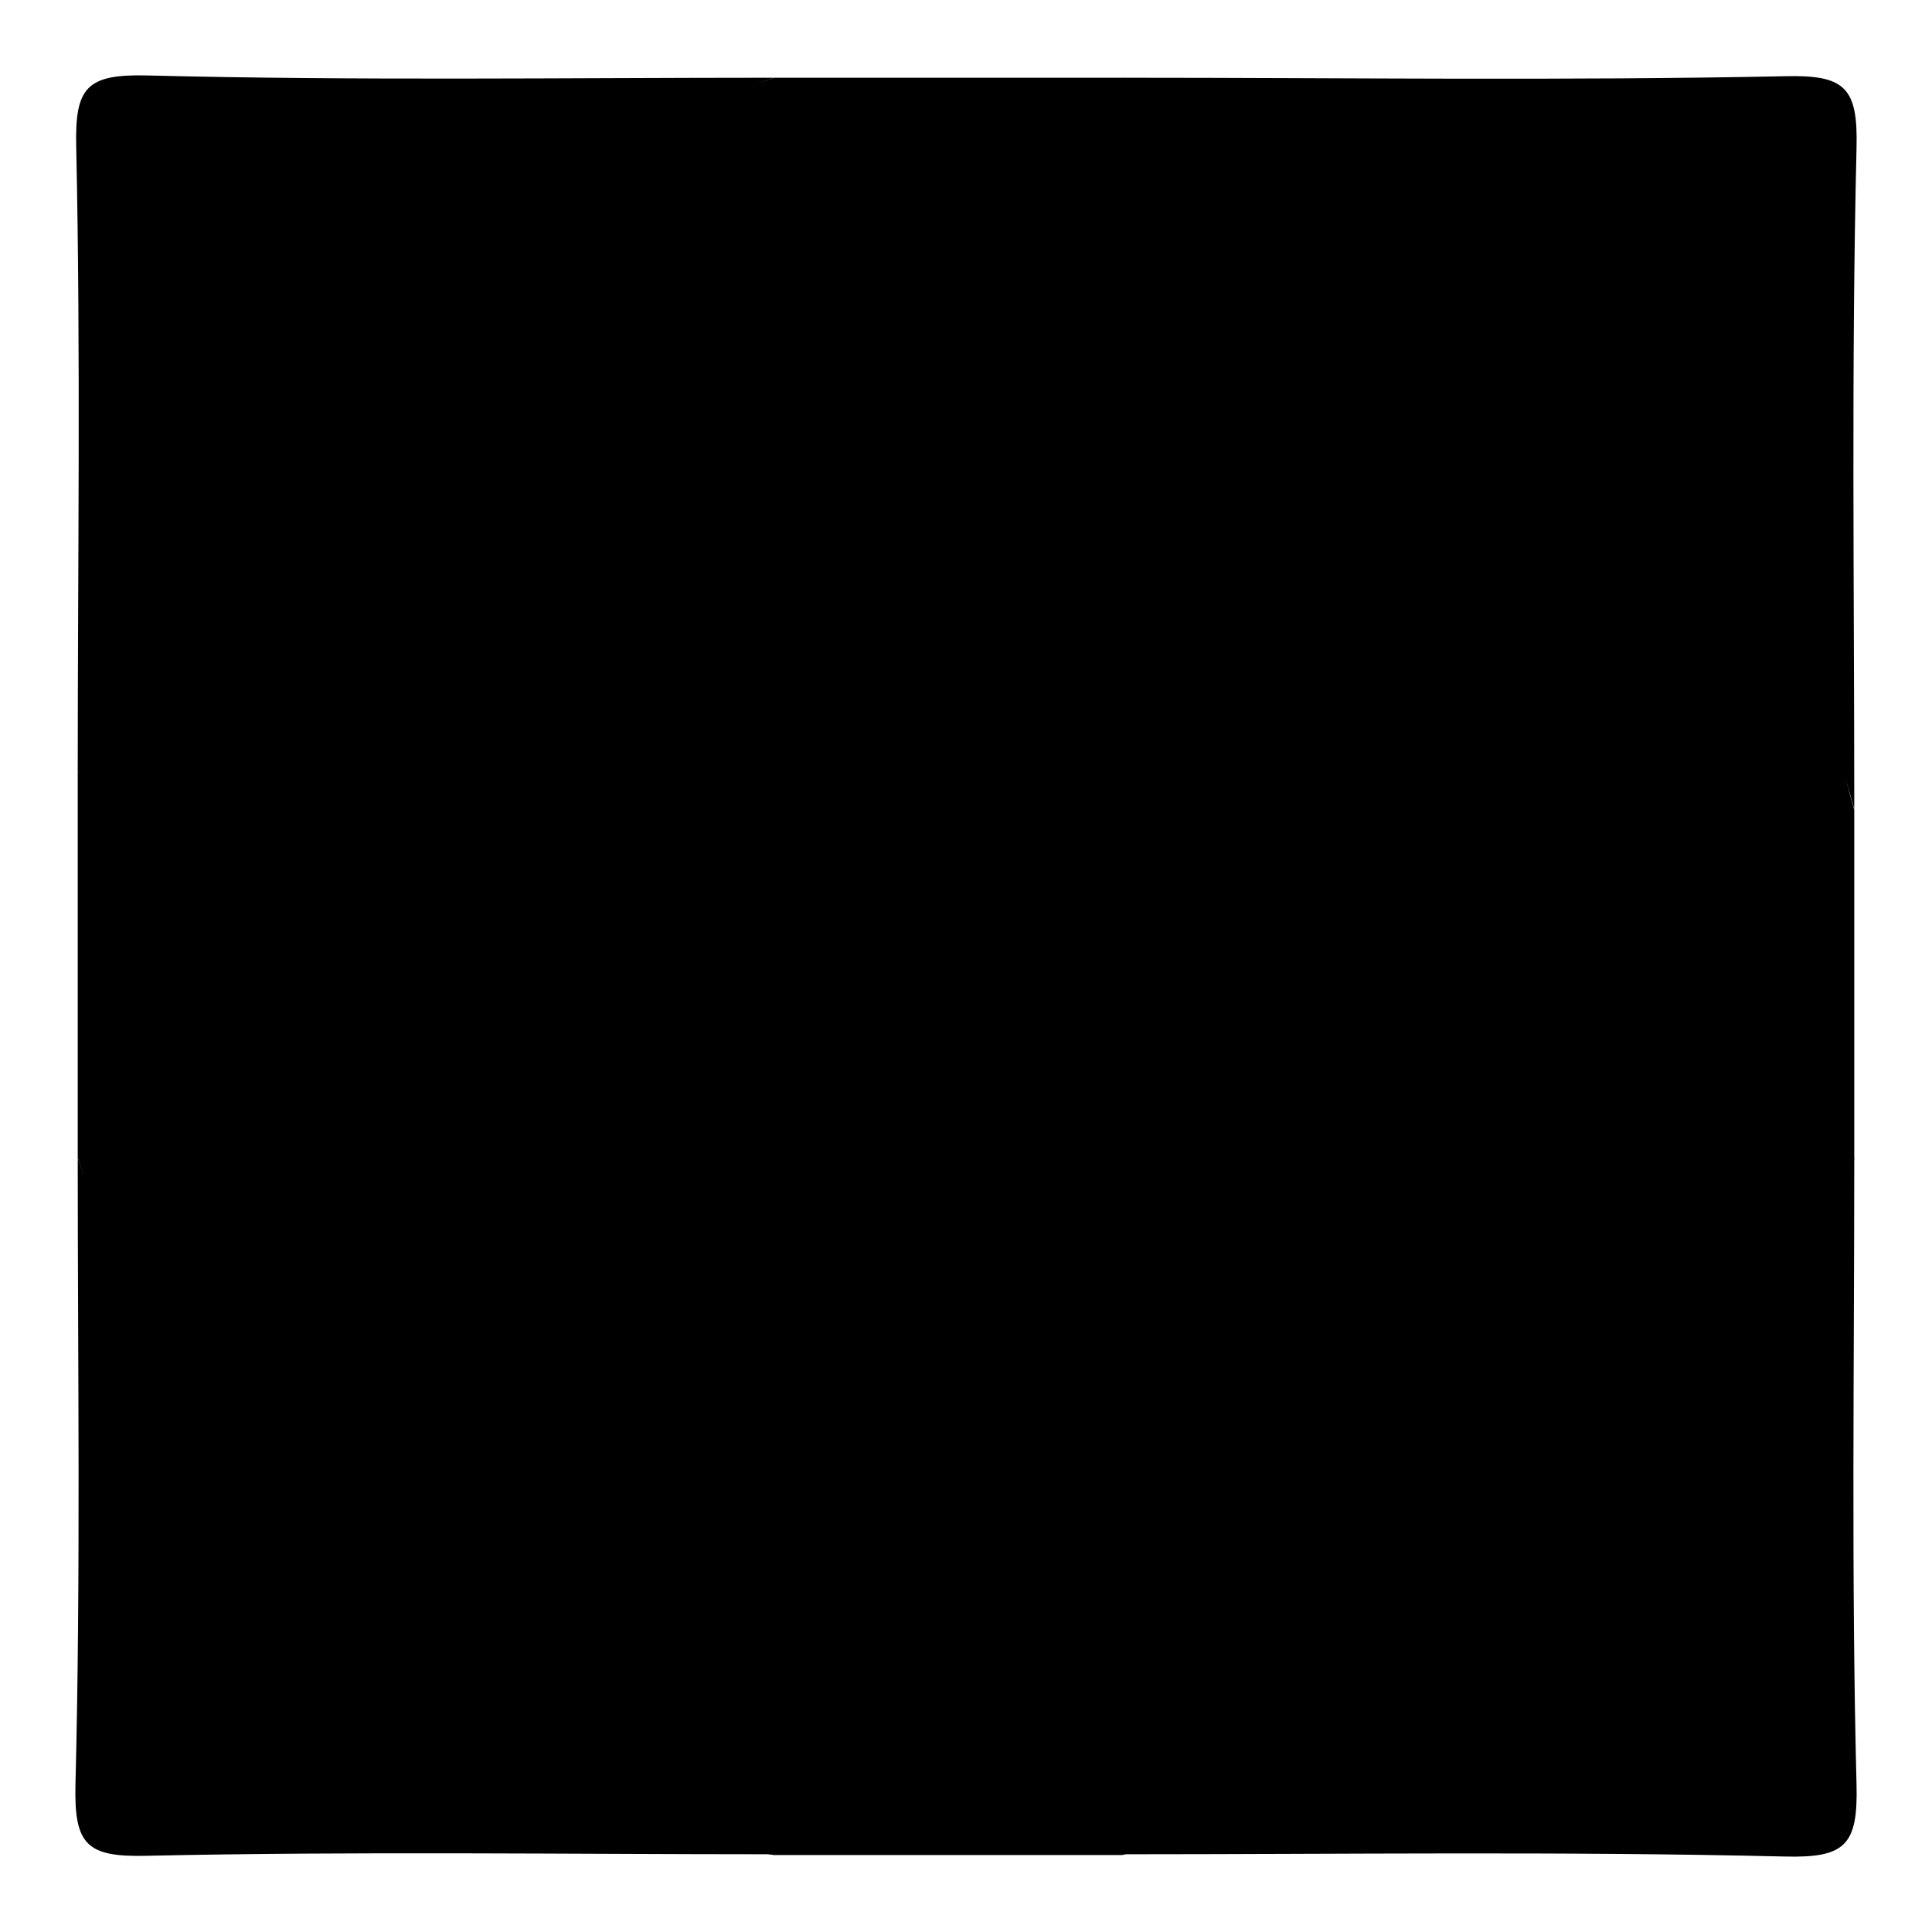
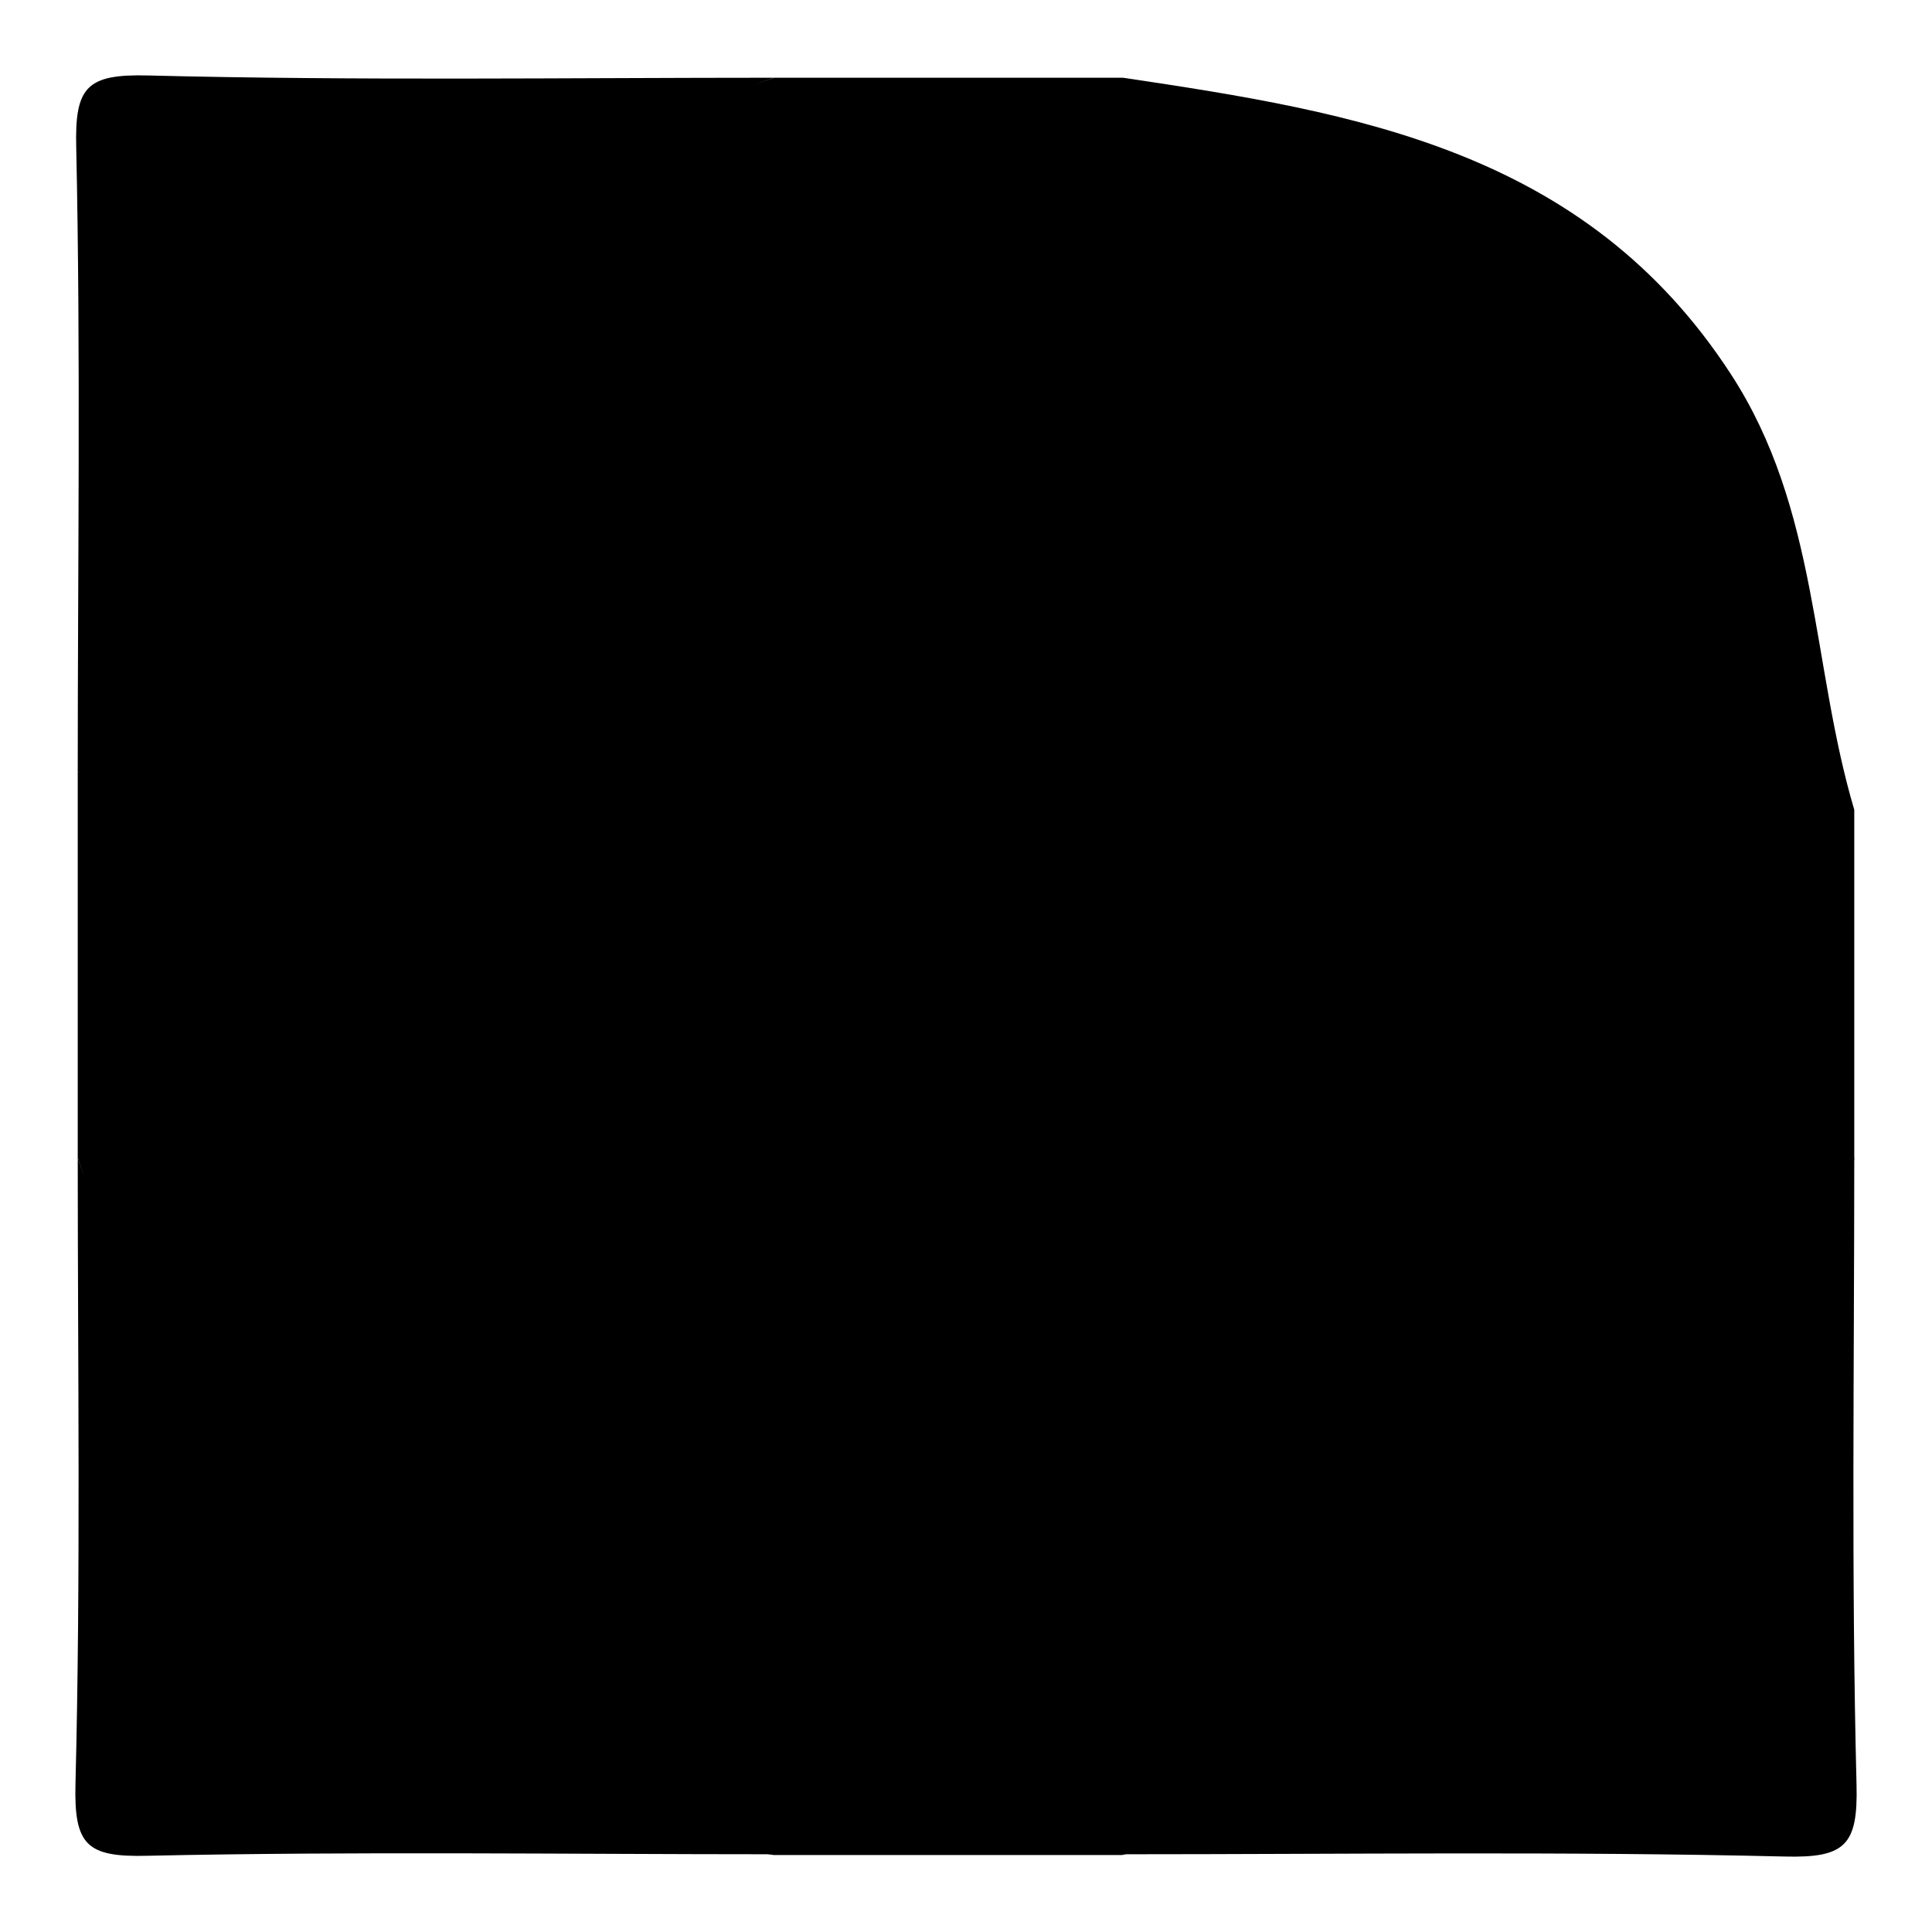
<svg xmlns="http://www.w3.org/2000/svg" version="1.1" x="0px" y="0px" viewBox="0 0 256 256" enable-background="new 0 0 256 256" xml:space="preserve">
  <g>
    <g>
      <path fill="#000000" d="M10.3,153.4c0-16.9,0-33.9,0-50.8c6.3-28.7,11.4-57.4,38.9-75.9c16.7-11.2,35.9-10.3,53.4-16.4c15.4,0,30.8,0,46.2,0c30.9,4.6,61.2,9.6,80.5,39.2c11.7,17.9,10.7,38.6,16.4,57.8c0,15.4,0,30.8,0,46.2c-4.9,29.4-11.6,57.3-39,75.8c-18,12.2-38.7,11-58,16.5c-15.4,0-30.8,0-46.2,0c-29.4-4.9-57.2-11.7-75.8-38.9C15.4,190.2,16.4,170.9,10.3,153.4z" />
-       <path fill="#000000" d="M245.7,107.2c-14.1-50.5-46.4-82.9-96.9-96.9c29.2,0,58.5,0.4,87.7-0.2c8-0.2,9.7,1.5,9.5,9.5C245.3,48.7,245.7,78,245.7,107.2z" />
      <path fill="#000000" d="M102.6,10.3c-45.7,15.8-76.5,46.6-92.3,92.3c0-27.7,0.4-55.4-0.2-83.1c-0.2-8,1.4-9.7,9.5-9.5C47.2,10.7,74.9,10.3,102.6,10.3z" />
      <path fill="#000000" d="M148.8,245.7c49.2-13,80.2-45.2,96.9-92.3c0,27.7-0.4,55.4,0.3,83.1c0.2,8-1.5,9.7-9.5,9.5C207.3,245.3,178,245.7,148.8,245.7z" />
      <path fill="#000000" d="M10.3,153.4c15.8,45.7,46.6,76.5,92.3,92.3c-27.7,0-55.4-0.4-83.1,0.2c-8,0.2-9.7-1.4-9.5-9.5C10.7,208.8,10.3,181.1,10.3,153.4z" />
-       <path fill="#000000" d="M128.4,22.4c58.8,0.2,105.2,46.8,105.2,105.5c0.1,59.7-47.6,106.6-107.2,105.8C67.7,232.8,21.8,185.8,22.4,127C22.9,68.3,69.7,22.1,128.4,22.4z" />
+       <path fill="#000000" d="M128.4,22.4c58.8,0.2,105.2,46.8,105.2,105.5c0.1,59.7-47.6,106.6-107.2,105.8C22.9,68.3,69.7,22.1,128.4,22.4z" />
      <path fill="#000000" d="M123.5,199.6c-16.1-2-41,8.5-54.3-4c-12.6-11.8-2.6-36.5-4.3-55.4c-0.5-5.2,0.3-12.3-2.7-15.3c-17.6-17.8-7.1-35.6-1.4-53.6C65,57.7,73.9,51.5,88.2,51.7c24.6,0.4,49.2,0.1,73.8,0.3c24.8,0.2,52.2,37,39.5,58.2c-13.8,22.9-9.8,45.7-10,68.7c-0.1,15.7-4.1,22.4-20.7,20.9C156.4,198.5,141.7,199.6,123.5,199.6z" />
      <path fill="#000000" d="M76.3,154.2c0-6.1,0-12.3,0-18.4c0-9.7,11.9-16.7,13.8-14.9c16.2,15.4,35.5-6.6,51.5,5.3c2.4,1.8,7.5,0.6,11.1-0.3c24.5-5.9,26.9-4.2,27.2,20.8c0.1,9.2-0.2,18.4-0.1,27.6c0.1,8.5-3.6,12.6-12.3,12.8c-8.5,0.1-15-0.7-15.2-11.8c-0.2-15.6-6.1-27.3-24.1-27.2c-16.7,0.1-22.9,10.6-22.9,25.6c0,11.7-6.4,13.7-16.3,13.6c-10.3-0.2-13.2-5.6-12.9-14.6C76.4,166.5,76.2,160.4,76.3,154.2C76.2,154.2,76.3,154.2,76.3,154.2z" />
      <path fill="#000000" d="M128.7,64.5c9.2,0,18.4,0,27.6,0c22.5,0.2,36,14.5,35,36.9c-0.2,4.7-0.7,9.4-6,11.2c-5.2,1.8-9.1-0.9-11.5-5.1c-6-10.8-11.6-14.9-18.8-0.9c-6.9,13.4-13.1,9.9-18.9-1.3c-5.8-11.4-11.5-10.5-16.9,0.5c-6,12-12.6,13.2-18.8,0.3c-5.6-11.8-11-11.2-17.1-0.7c-2.8,4.9-6,9.7-12.4,7.3c-7.4-2.7-6.4-9.4-5.8-15.6c2.8-26.1,10.1-32.9,35.9-33.1c9.2,0,18.4,0,27.5,0C128.7,64.3,128.7,64.4,128.7,64.5z" />
      <path fill="#000000" d="M139.9,174.9c1,8.2-2.5,12.3-11.5,12.3c-8.7,0-12.3-3.6-11.9-12.3c0.4-8.7,3-15.5,12.8-15C137.9,160.3,140.2,166.9,139.9,174.9z" />
    </g>
  </g>
</svg>